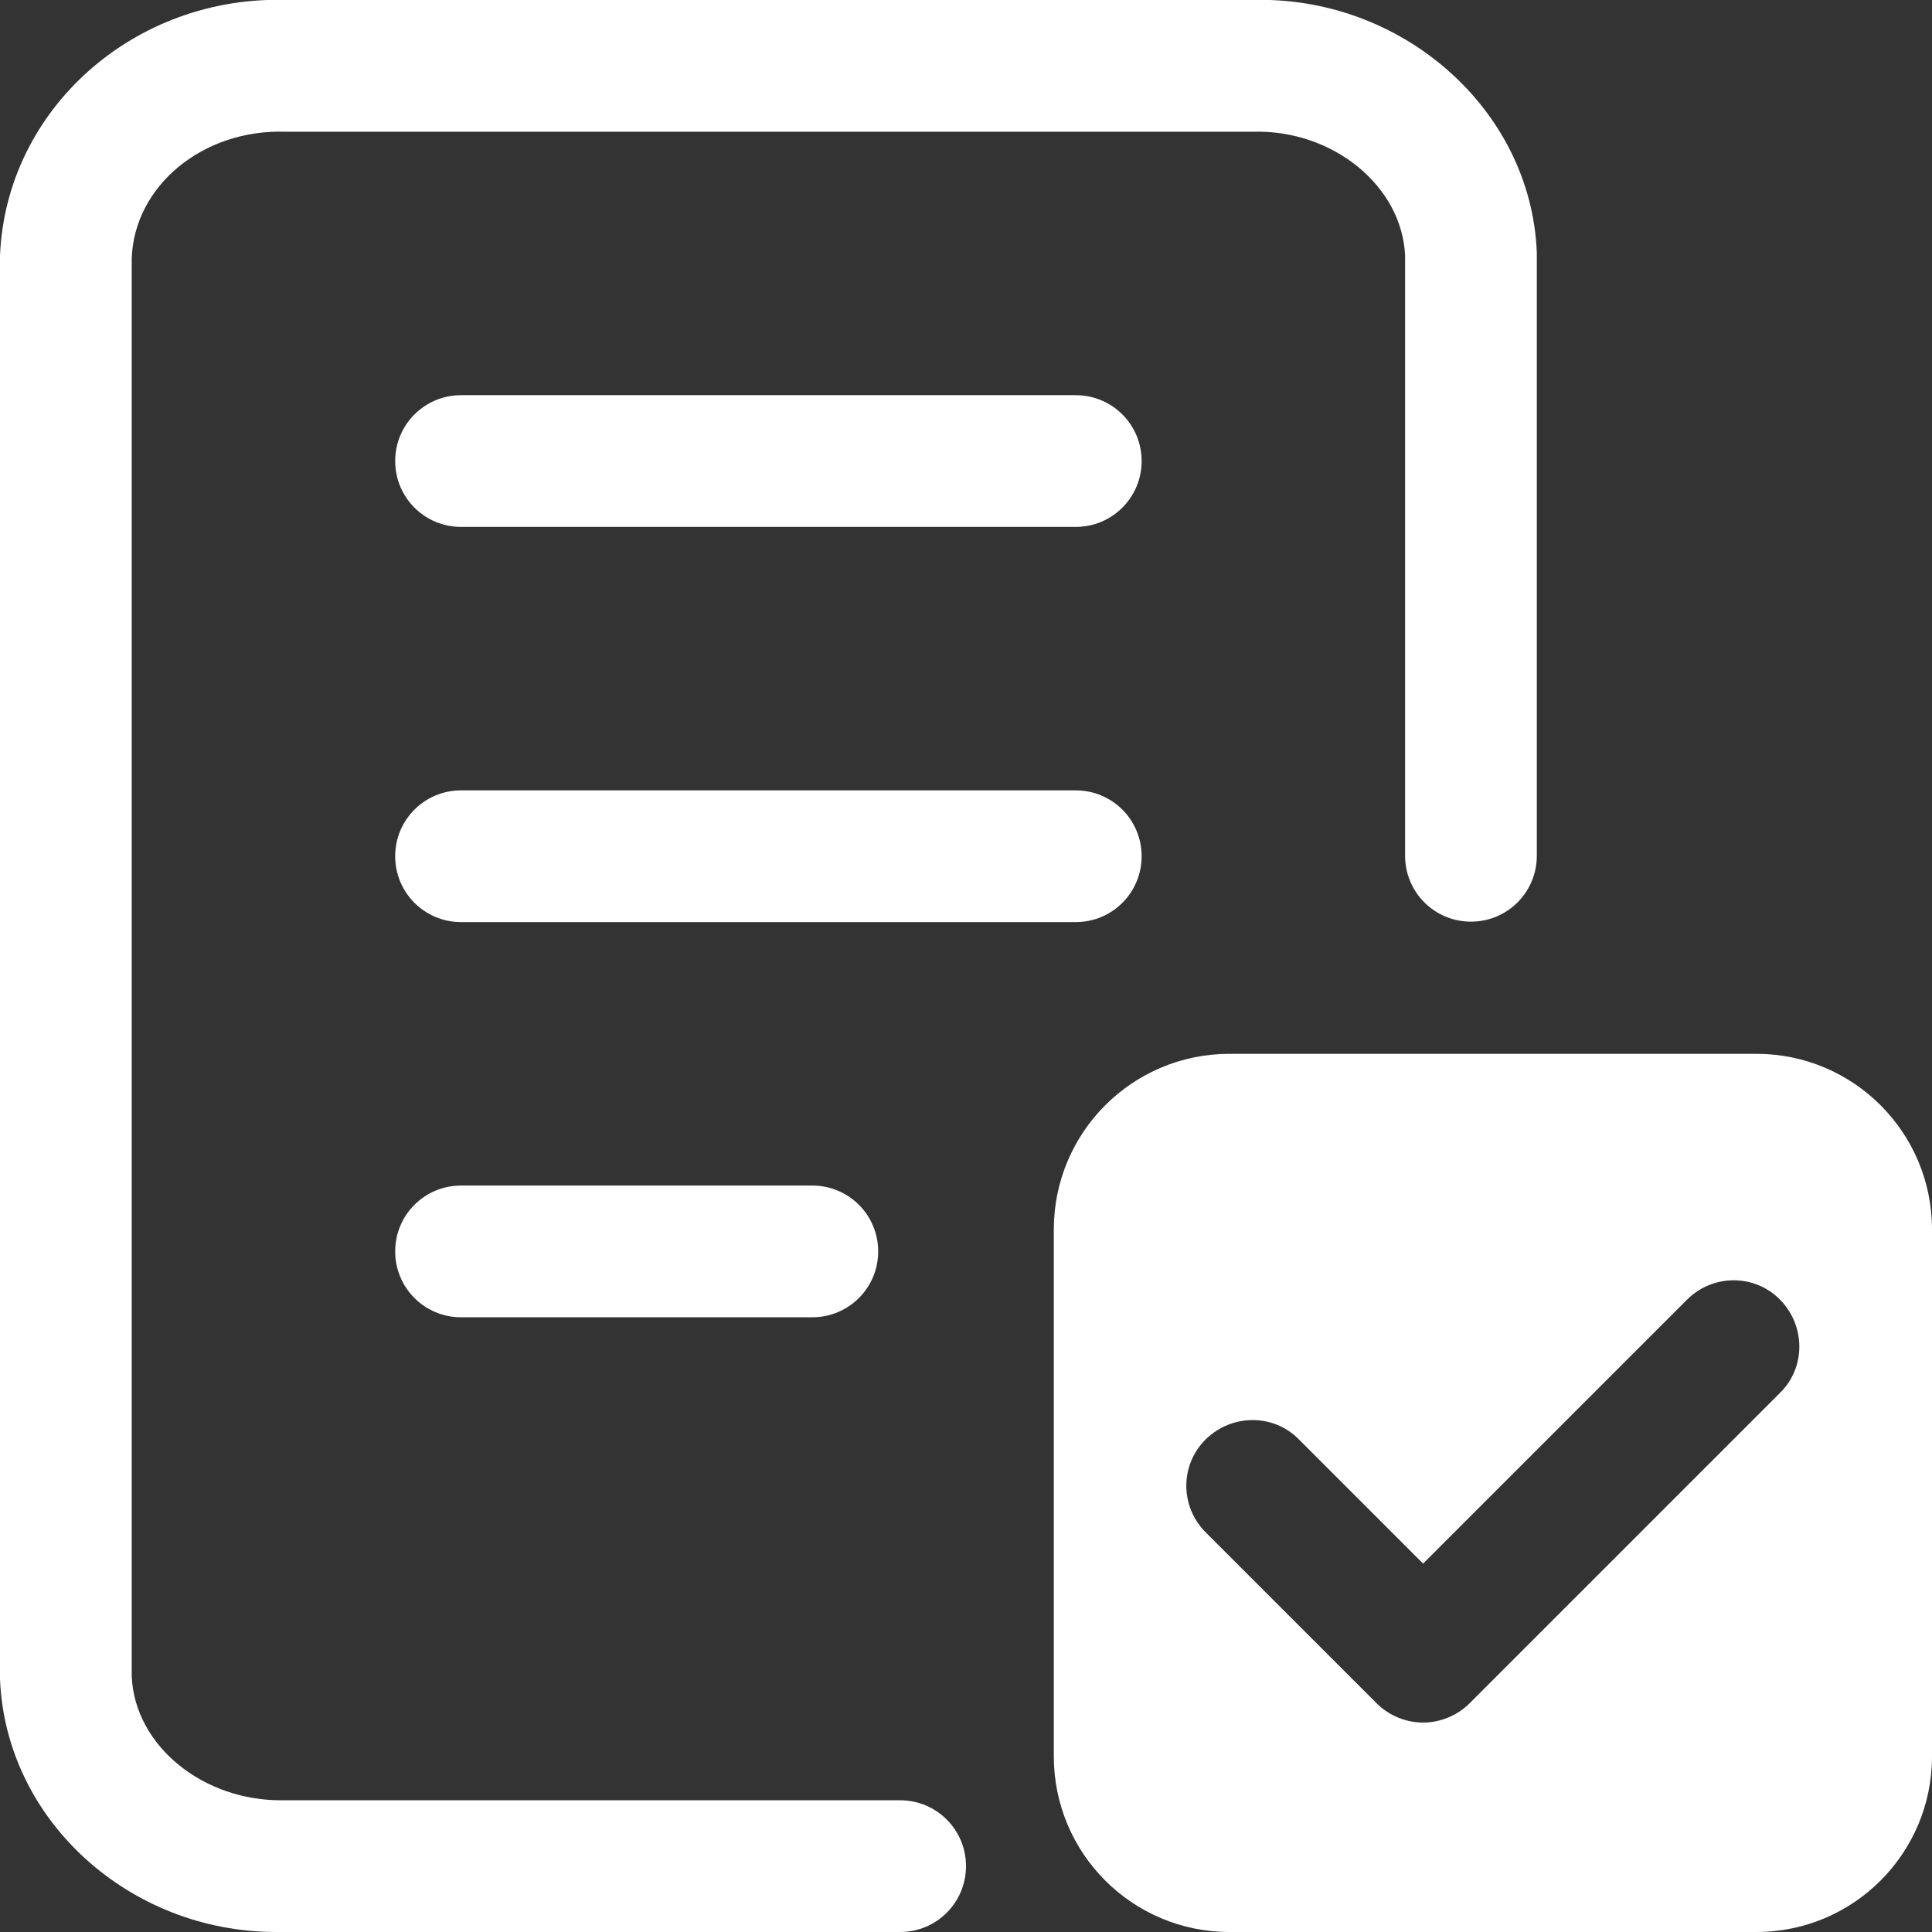
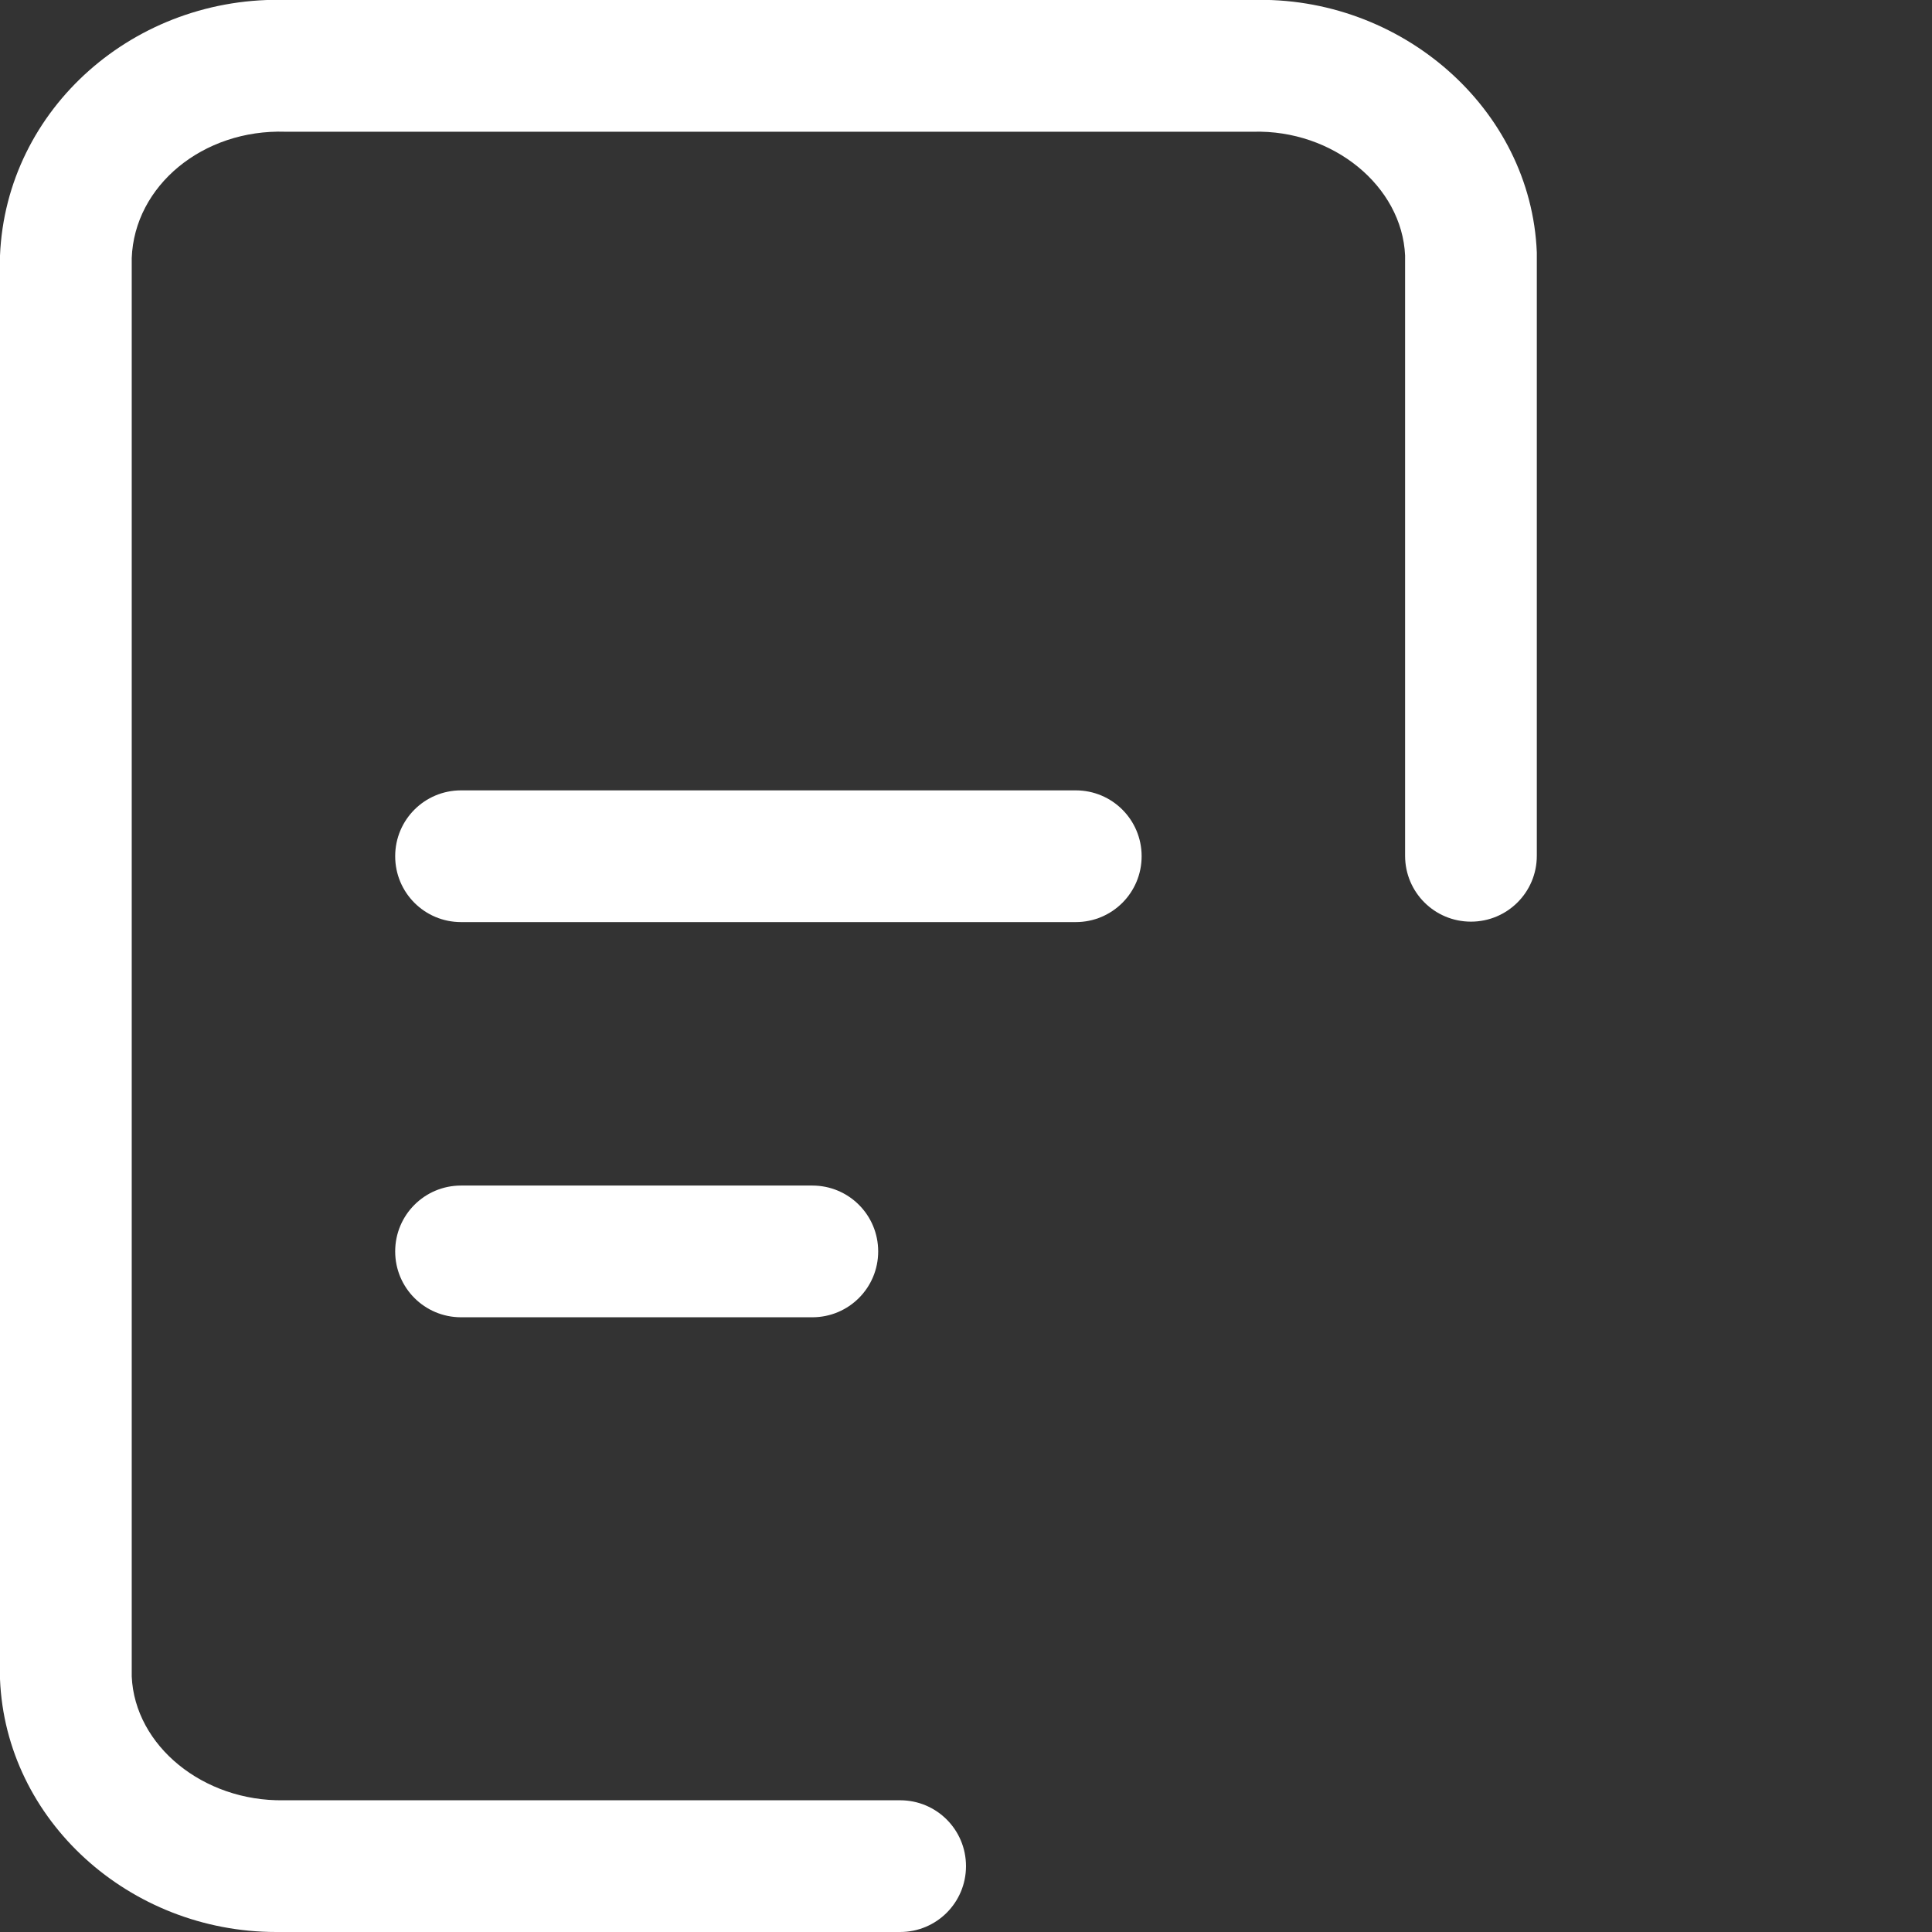
<svg xmlns="http://www.w3.org/2000/svg" viewBox="0 0 44 44">
  <rect x="0" y="0" width="44" height="44" fill="#333333" stroke="none" />
  <defs>
    <style>.d{fill:#fff;}.e{fill:none;}</style>
  </defs>
  <g id="a" />
  <g id="b">
    <g id="c">
-       <path class="d" d="M24.5,12H10.5c-.83,0-1.5-.67-1.5-1.5s.67-1.5,1.5-1.5h14c.83,0,1.5,.67,1.5,1.5s-.67,1.5-1.5,1.5Z" />
      <path class="d" d="M24.5,21H10.5c-.83,0-1.5-.67-1.5-1.5s.67-1.5,1.5-1.5h14c.83,0,1.5,.67,1.5,1.5s-.67,1.5-1.5,1.5Z" />
      <path class="d" d="M18.5,30H10.5c-.83,0-1.5-.67-1.5-1.5s.67-1.5,1.5-1.5h8c.83,0,1.5,.67,1.5,1.5s-.67,1.5-1.5,1.5Z" />
      <path class="d" d="M6.29,44c-3.34,0-6.16-2.54-6.29-5.76V5.82C.14,2.47,3.08-.12,6.55,0H28.5c3.4-.11,6.37,2.47,6.5,5.75v13.74c0,.83-.67,1.5-1.5,1.5s-1.5-.67-1.5-1.5V5.82c-.07-1.58-1.64-2.87-3.46-2.82H6.5c-1.88-.06-3.44,1.23-3.5,2.88V38.18c.07,1.58,1.63,2.85,3.46,2.82h14.04c.83,0,1.5,.67,1.5,1.5s-.67,1.5-1.5,1.5H6.5c-.07,0-.14,0-.21,0Z" />
      <rect class="e" y="0" width="44" height="44" />
-       <path class="d" d="M40,24h-12c-2.21,0-4,1.79-4,4v12c0,2.21,1.79,4,4,4h12c2.21,0,4-1.79,4-4v-12c0-2.21-1.79-4-4-4Zm.54,7.72l-7.07,7.07c-.29,.29-.68,.44-1.06,.44s-.77-.15-1.06-.44l-3.89-3.89c-.59-.59-.59-1.54,0-2.12s1.54-.59,2.12,0l2.83,2.83,6.01-6.01c.59-.59,1.54-.59,2.12,0s.59,1.54,0,2.12Z" />
      <polyline class="e" points="39.48 30.66 32.41 37.74 28.52 33.85" />
    </g>
  </g>
</svg>